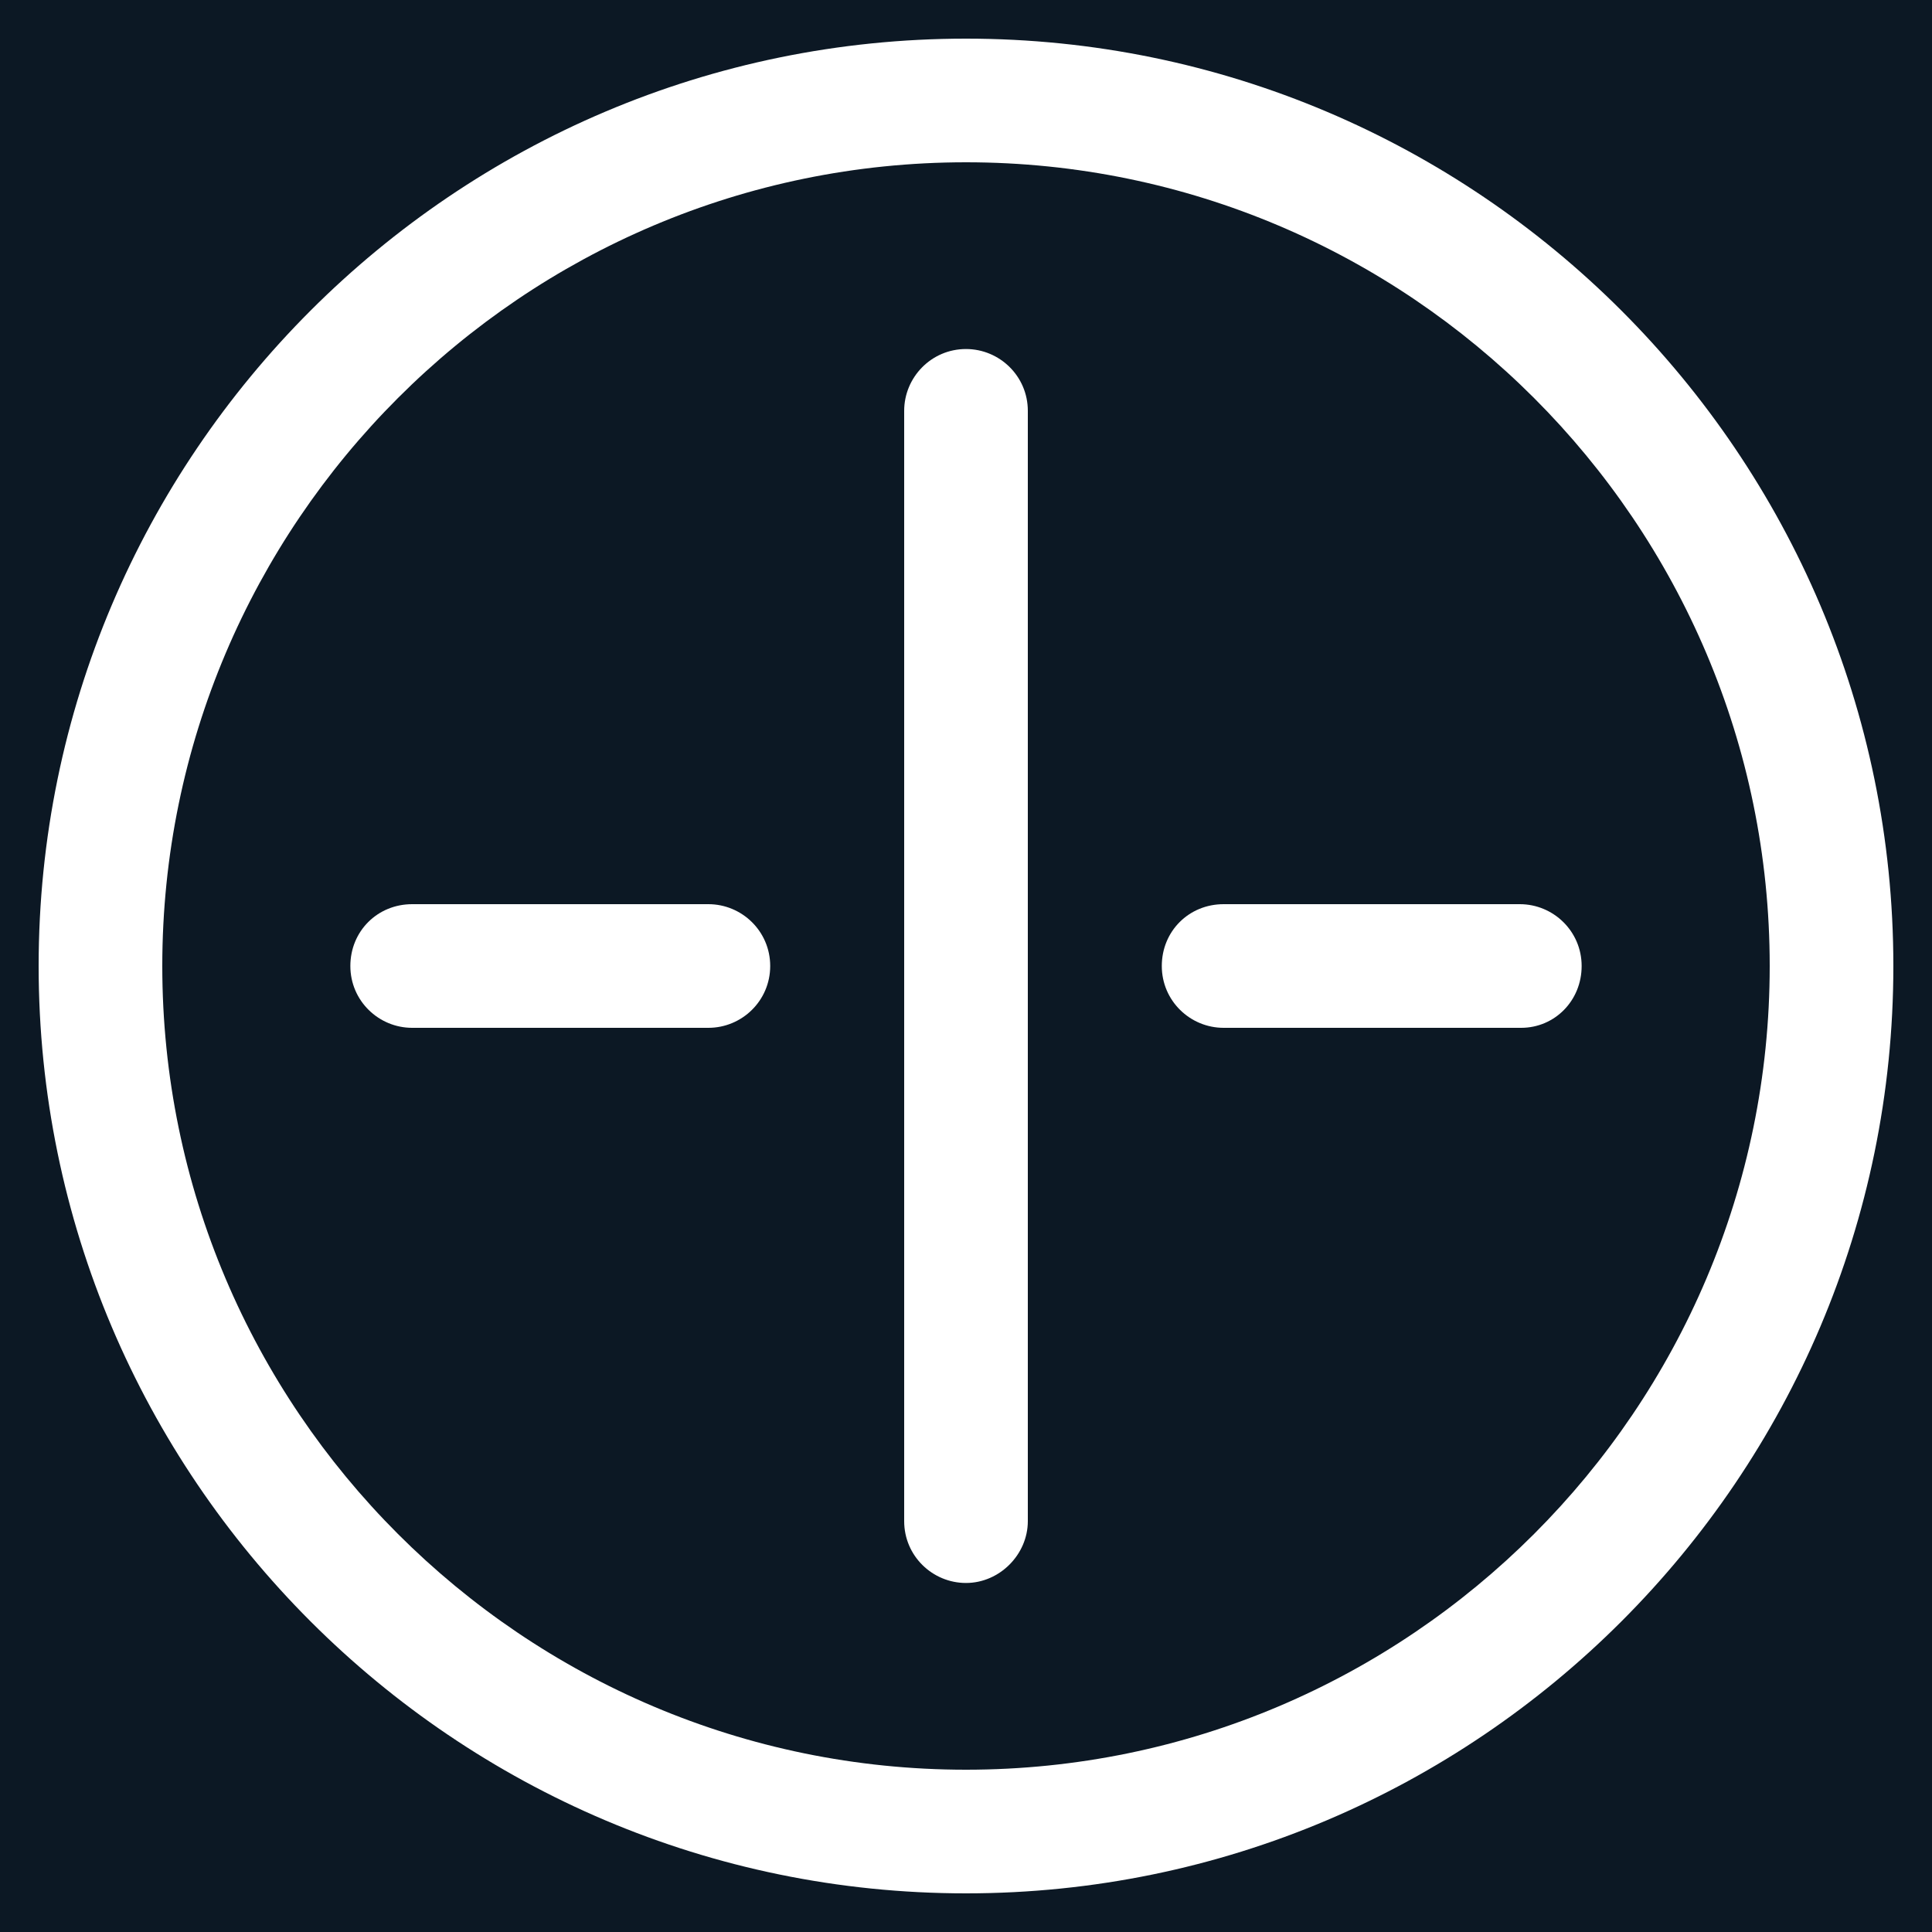
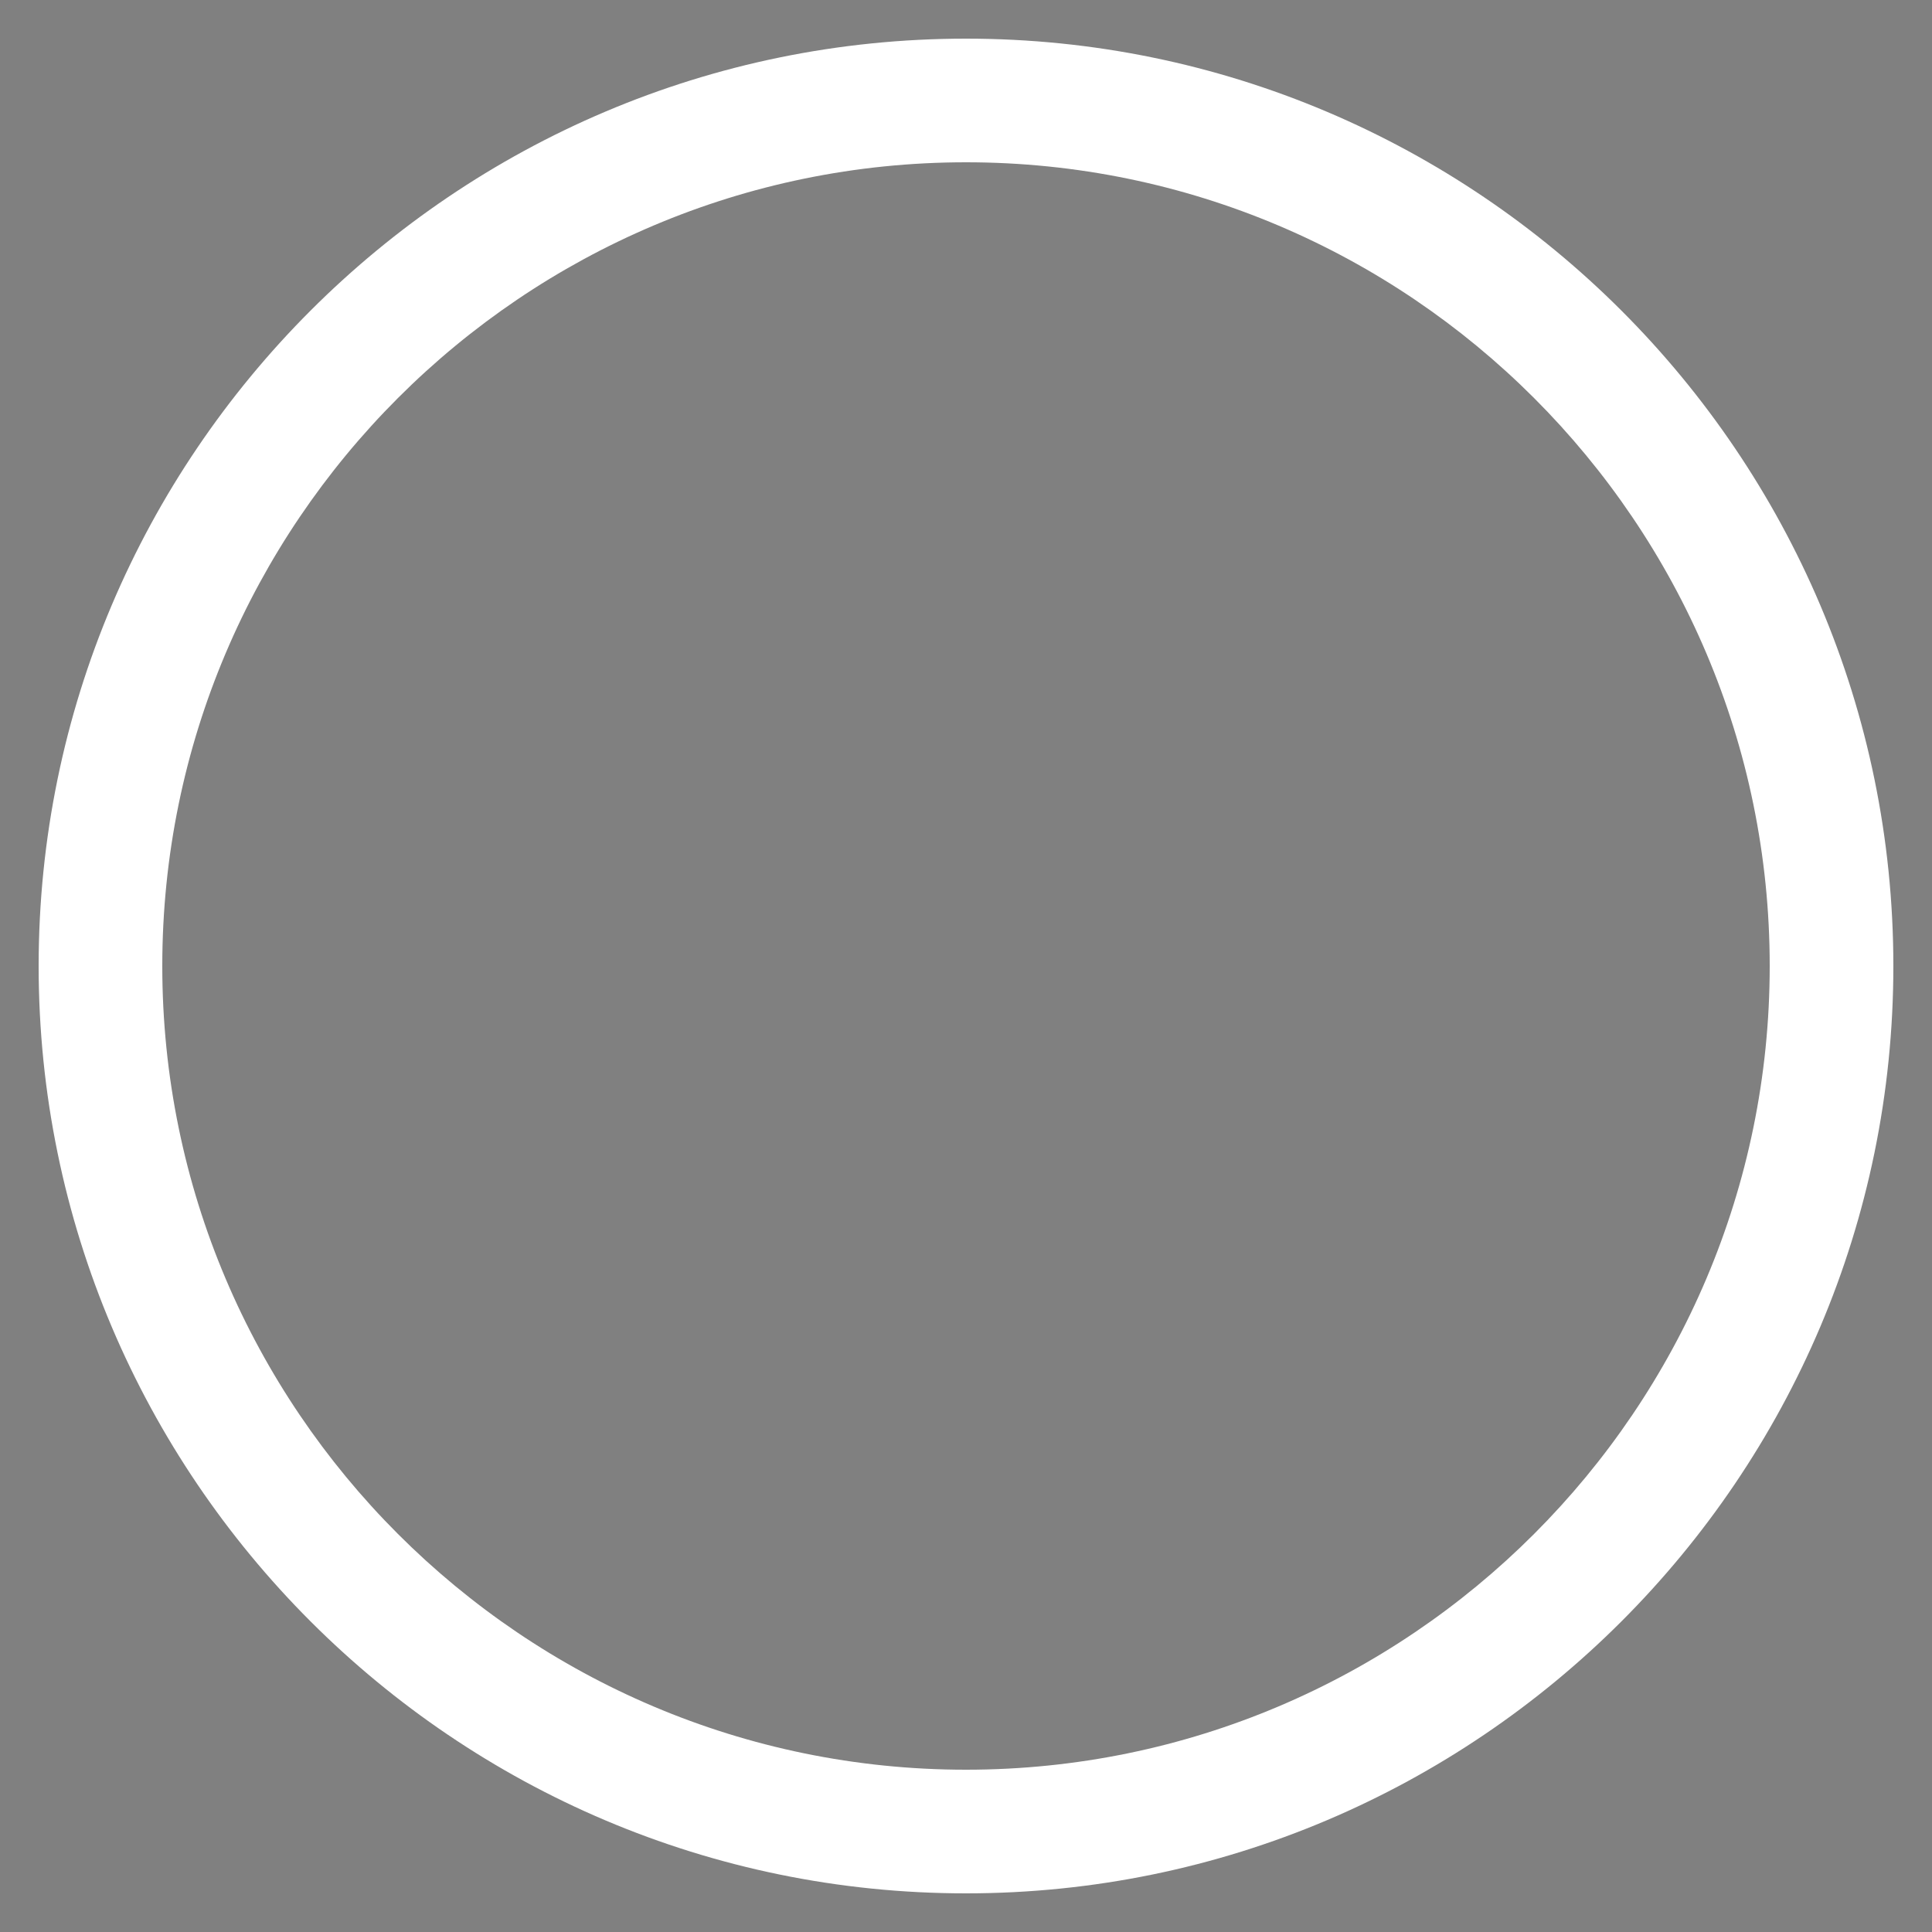
<svg xmlns="http://www.w3.org/2000/svg" width="32" height="32" viewBox="0 0 32 32" fill="none">
  <rect x="0" y="0" width="32" height="32" fill="#808080" stroke="none" />
  <g clip-path="url(#clip0_3715_9)">
-     <rect width="32" height="32" fill="#0C1824" />
-     <path d="M16 26.219C15.445 26.219 14.976 25.771 14.976 25.195V6.805C14.976 6.251 15.424 5.781 16 5.781C16.555 5.781 17.024 6.229 17.024 6.805V25.195C17.024 25.749 16.555 26.219 16 26.219ZM11.733 17.024H6.827C6.272 17.024 5.803 16.576 5.803 16C5.803 15.424 6.251 14.976 6.827 14.976H11.733C12.288 14.976 12.757 15.424 12.757 16C12.757 16.576 12.288 17.024 11.733 17.024ZM25.195 17.024H20.267C19.712 17.024 19.243 16.576 19.243 16C19.243 15.424 19.691 14.976 20.267 14.976H25.173C25.728 14.976 26.197 15.424 26.197 16C26.197 16.576 25.749 17.024 25.195 17.024Z" fill="white" />
    <path d="M16 31.36C7.531 31.36 0.64 24.469 0.64 16C0.64 7.531 7.531 0.64 16 0.64C24.469 0.64 31.36 7.531 31.36 16C31.36 24.469 24.469 31.36 16 31.36ZM16 2.688C8.661 2.688 2.688 8.661 2.688 16C2.688 23.339 8.661 29.312 16 29.312C23.339 29.312 29.312 23.339 29.312 16C29.312 8.661 23.339 2.688 16 2.688Z" fill="white" />
  </g>
  <defs>
    <clipPath id="clip0_3715_9">
      <rect width="32" height="32" fill="white" />
    </clipPath>
  </defs>
</svg>